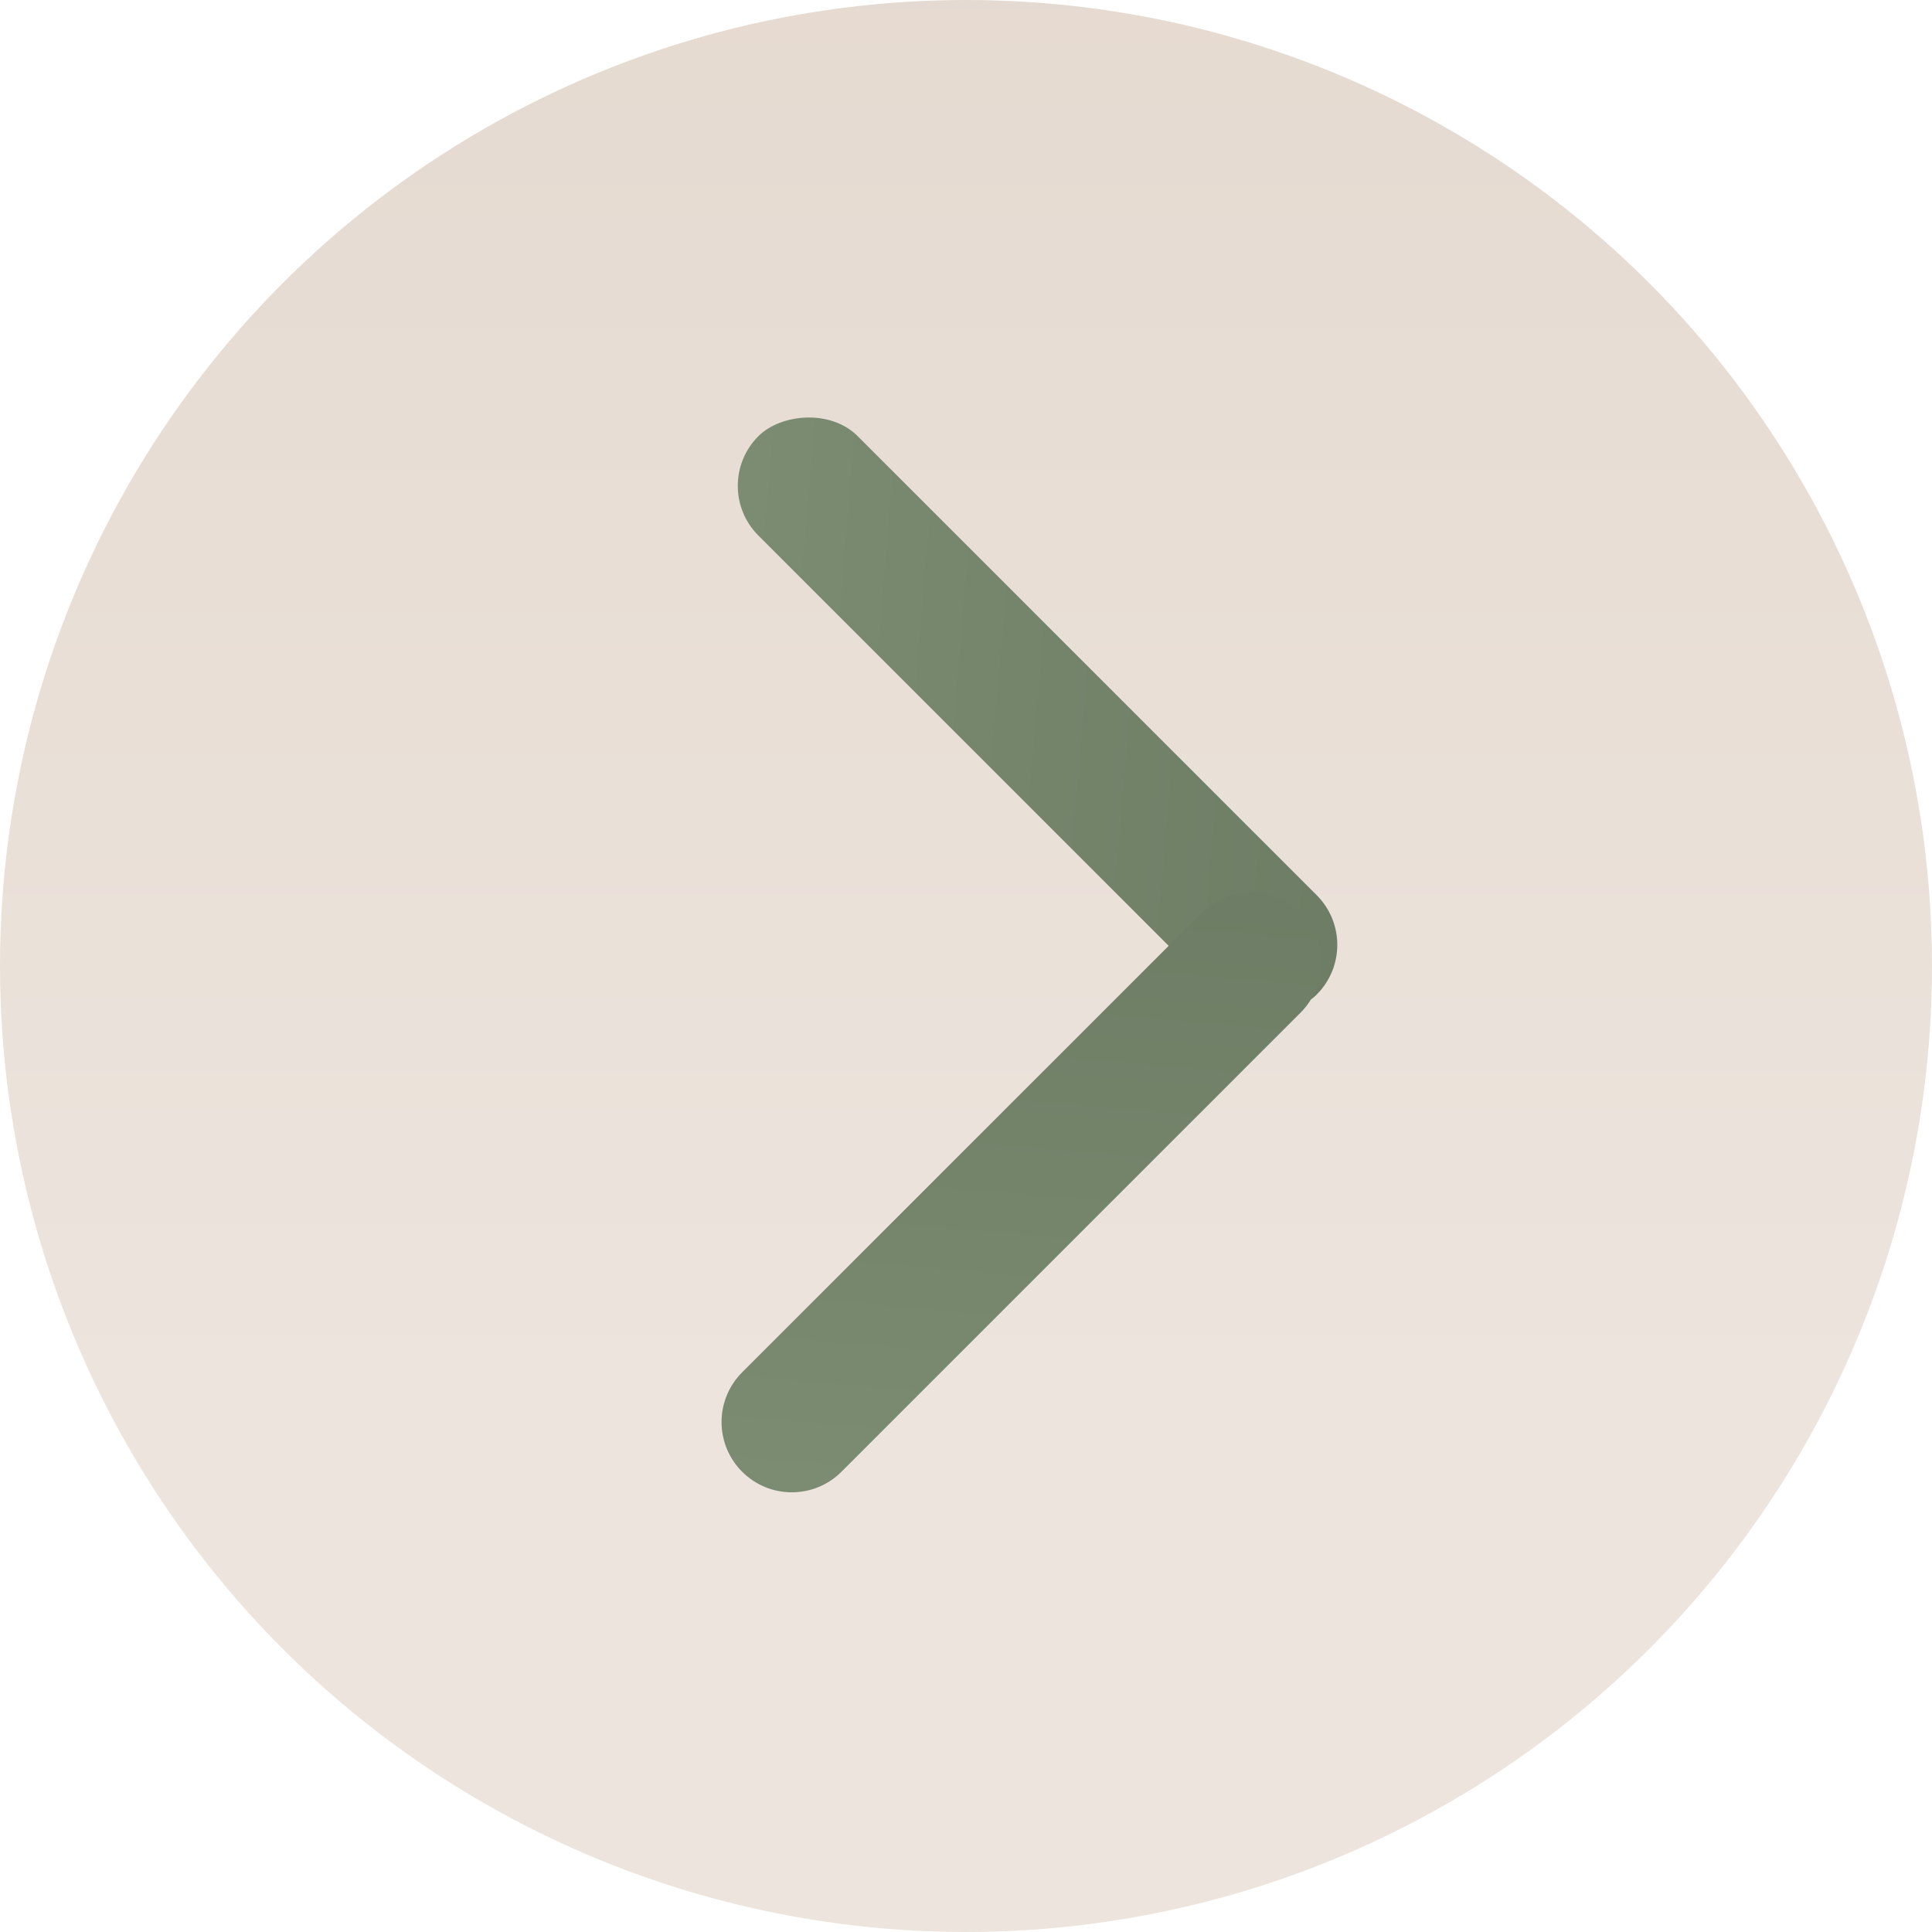
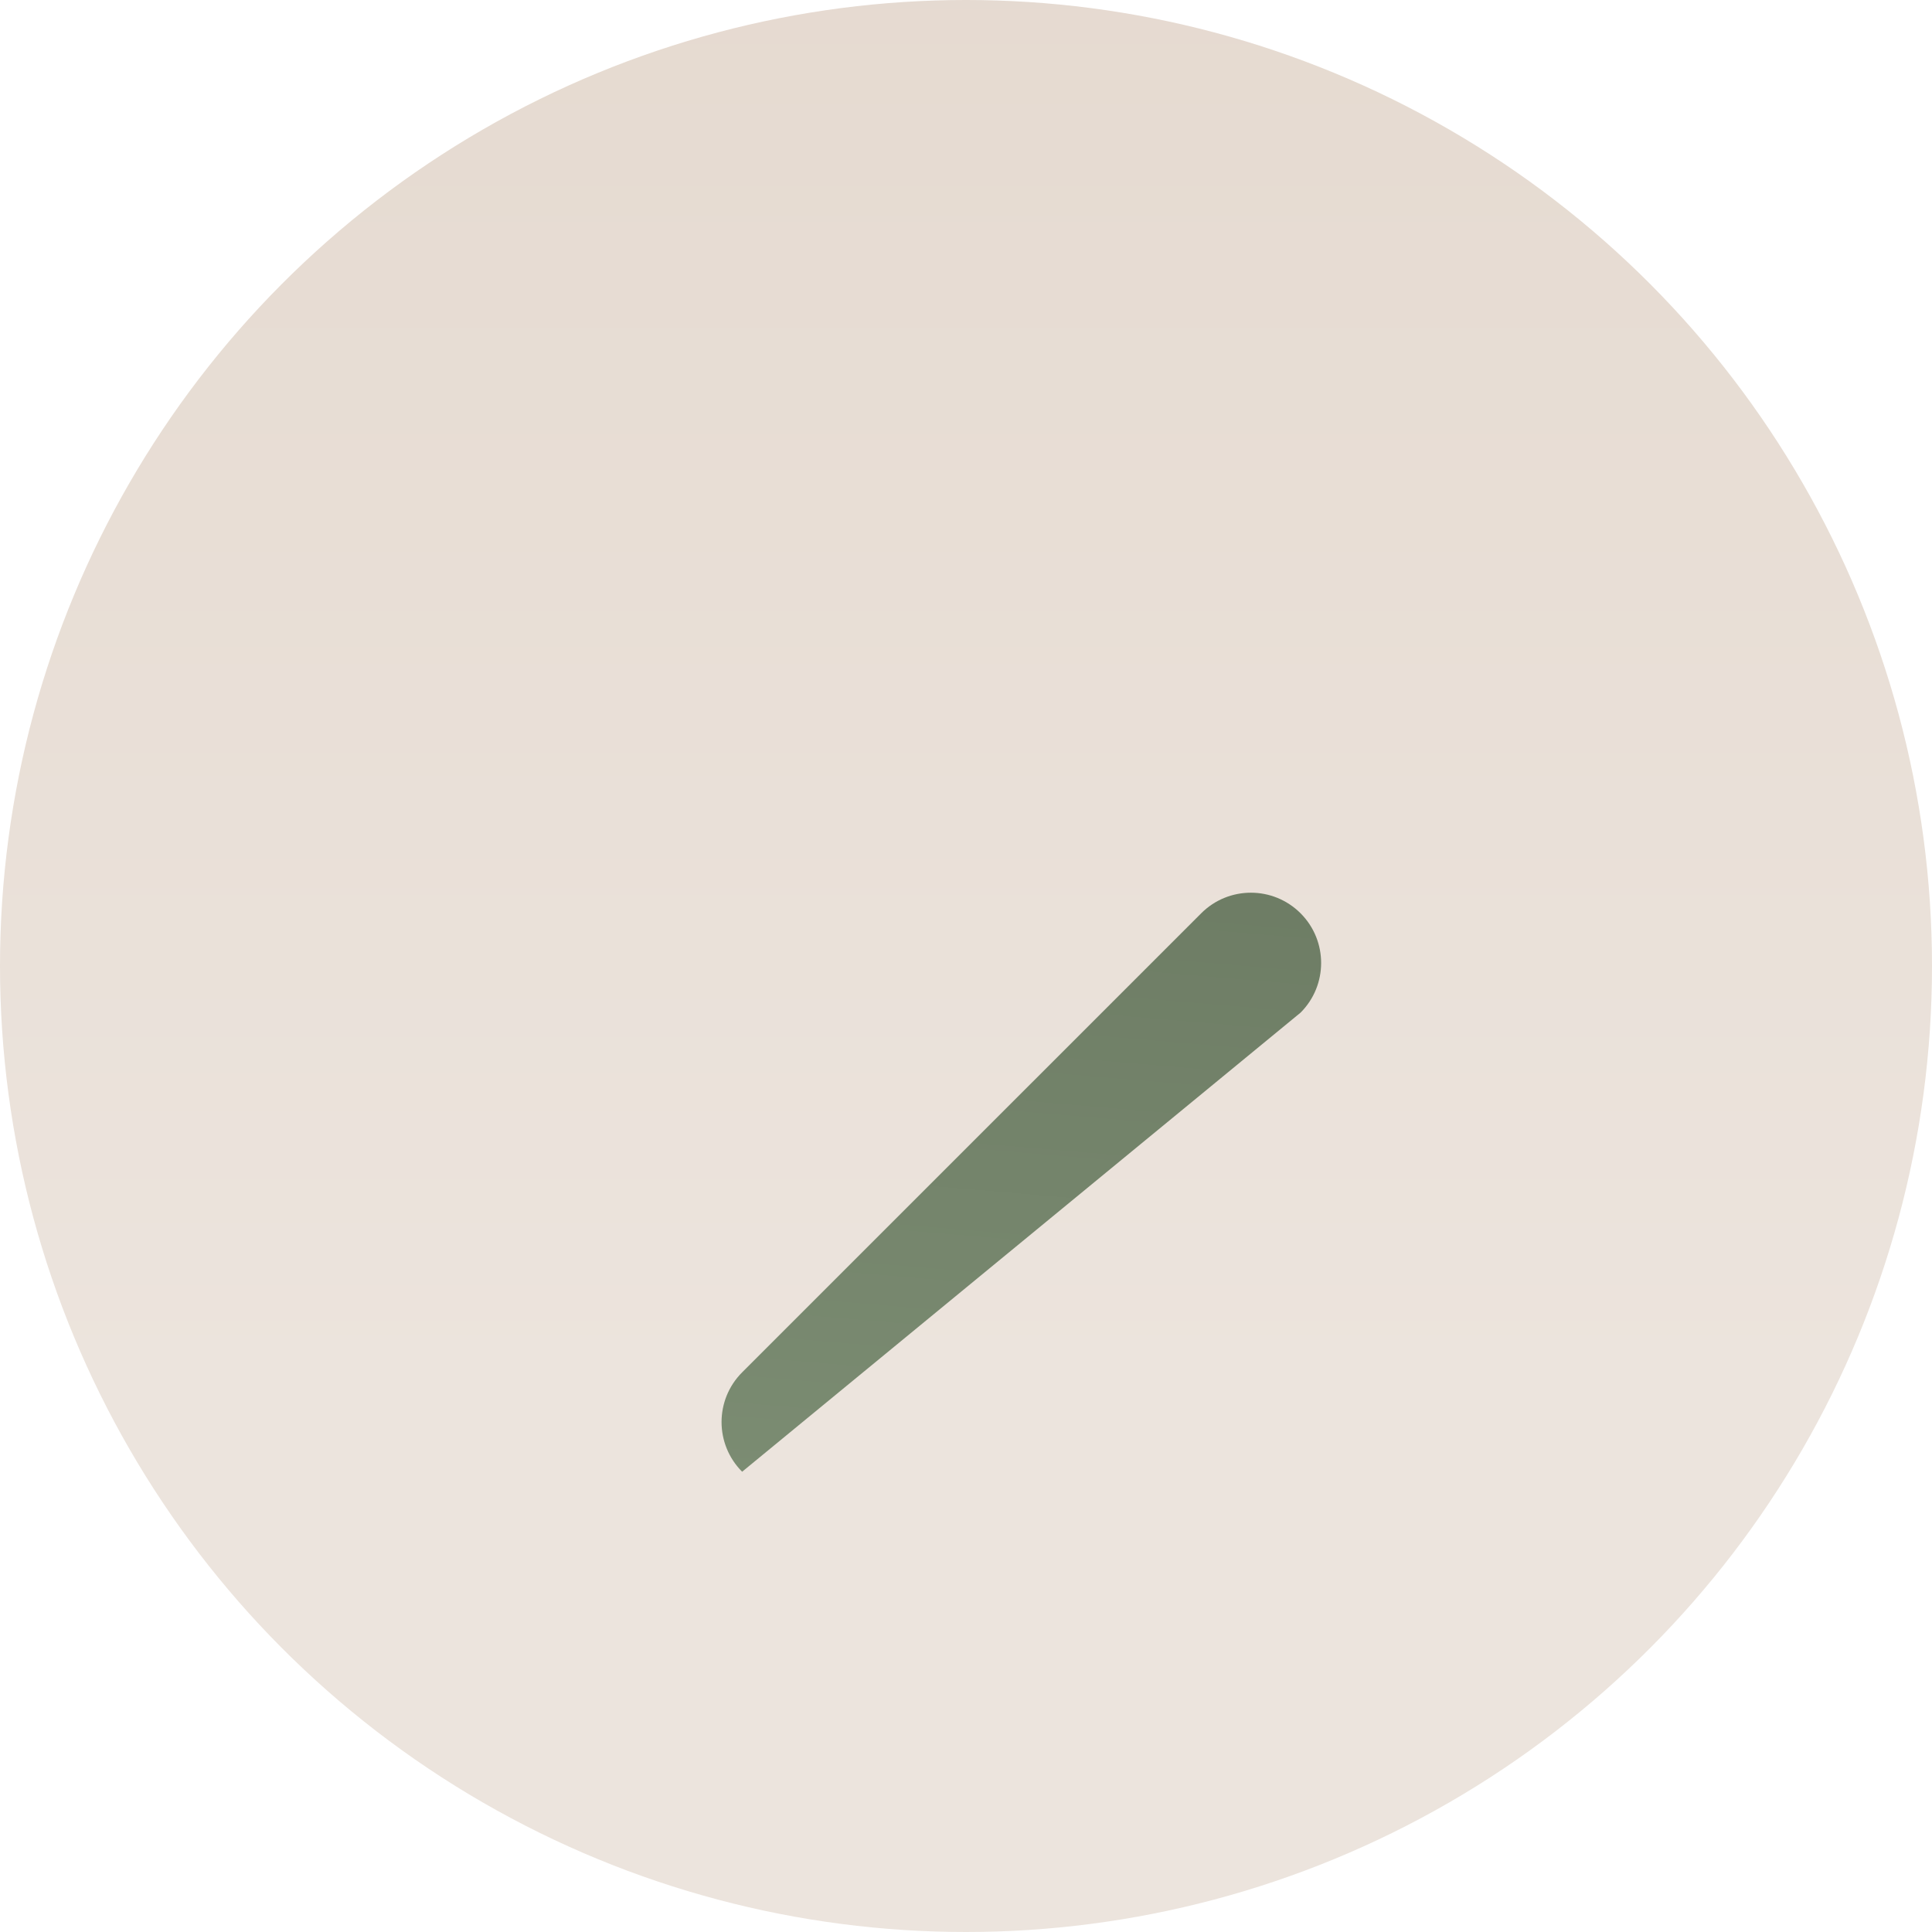
<svg xmlns="http://www.w3.org/2000/svg" width="55" height="55" viewBox="0 0 55 55" fill="none">
  <circle cx="27.5" cy="27.5" r="27.5" transform="matrix(-1 0 0 1 55 0)" fill="url(#paint0_linear_26_285)" />
-   <rect width="22.482" height="4" rx="2" transform="matrix(-0.707 -0.707 -0.707 0.707 38.898 26.898)" fill="url(#paint1_linear_26_285)" />
-   <path d="M37.024 25.999C36.243 25.218 34.977 25.218 34.196 25.999L21.127 39.068C20.346 39.849 20.346 41.115 21.127 41.897V41.897C21.908 42.678 23.174 42.678 23.955 41.897L37.024 28.828C37.805 28.047 37.805 26.78 37.024 25.999V25.999Z" fill="url(#paint2_linear_26_285)" />
+   <path d="M37.024 25.999C36.243 25.218 34.977 25.218 34.196 25.999L21.127 39.068C20.346 39.849 20.346 41.115 21.127 41.897V41.897L37.024 28.828C37.805 28.047 37.805 26.78 37.024 25.999V25.999Z" fill="url(#paint2_linear_26_285)" />
  <defs>
    <linearGradient id="paint0_linear_26_285" x1="25.8" y1="39.611" x2="25.8" y2="-20.944" gradientUnits="userSpaceOnUse">
      <stop stop-color="#ECE4DD" />
      <stop offset="1" stop-color="#E2D5CA" />
    </linearGradient>
    <linearGradient id="paint1_linear_26_285" x1="0" y1="0" x2="15.156" y2="12.785" gradientUnits="userSpaceOnUse">
      <stop stop-color="#6D7C64" />
      <stop offset="1" stop-color="#7C8D73" />
    </linearGradient>
    <linearGradient id="paint2_linear_26_285" x1="35.61" y1="24.585" x2="33.934" y2="44.342" gradientUnits="userSpaceOnUse">
      <stop stop-color="#6D7C64" />
      <stop offset="1" stop-color="#7C8D73" />
    </linearGradient>
  </defs>
</svg>